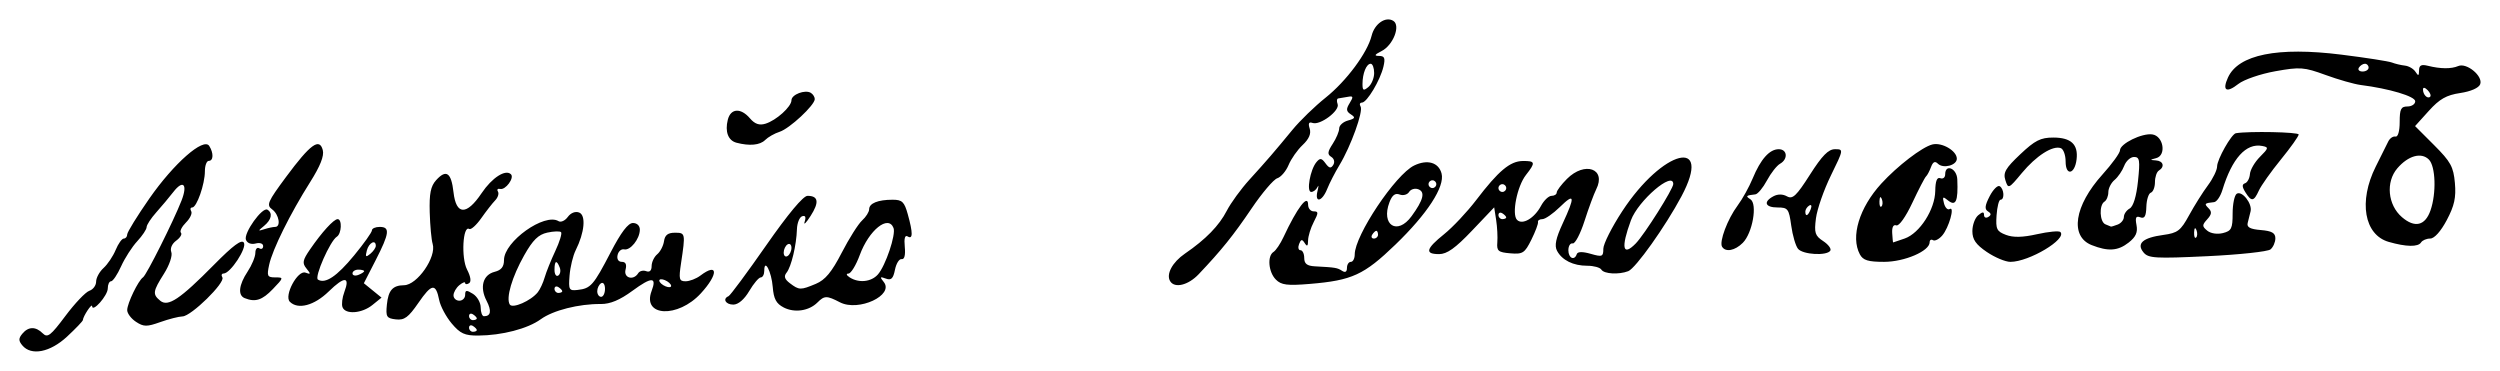
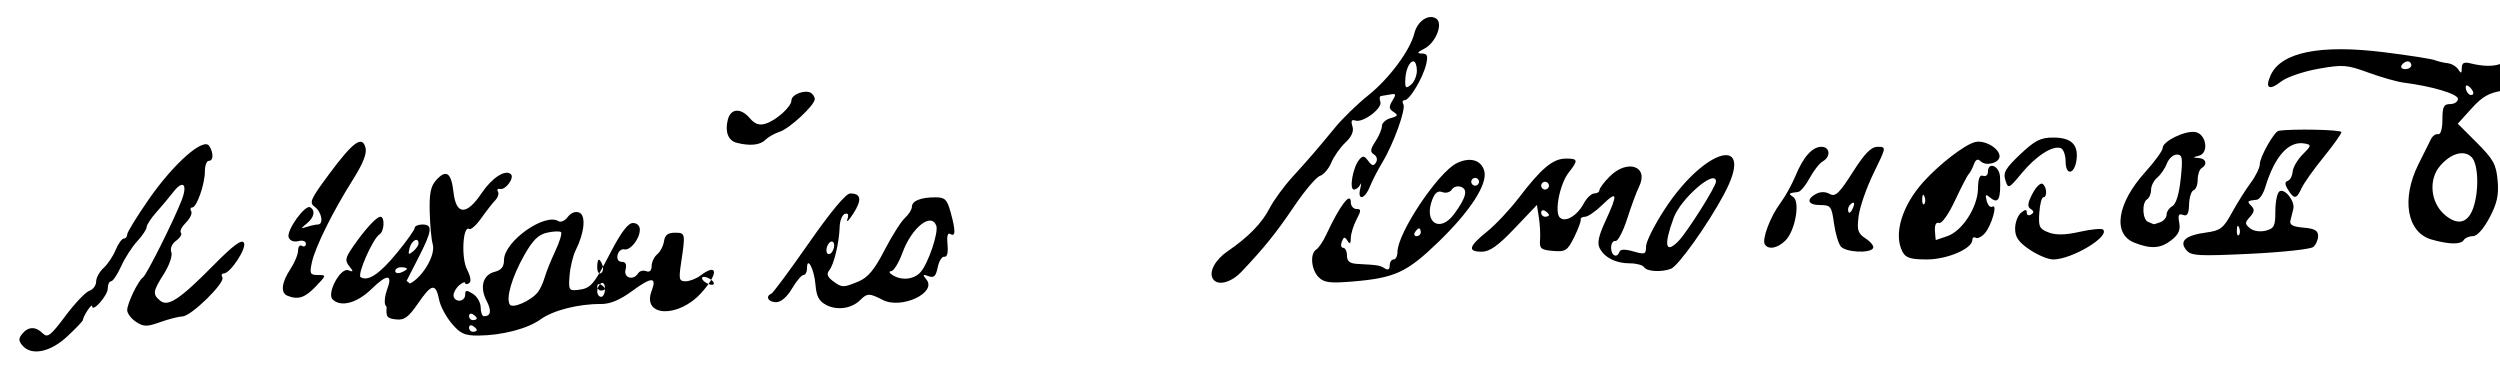
<svg xmlns="http://www.w3.org/2000/svg" xmlns:ns1="http://www.inkscape.org/namespaces/inkscape" xmlns:ns2="http://sodipodi.sourceforge.net/DTD/sodipodi-0.dtd" width="643.567" height="95.475" id="svg2" version="1.1" ns1:version="0.48.4 r9939" ns2:docname="159_12.svg">
  <defs id="defs4" />
  <ns2:namedview id="base" pagecolor="#ffffff" bordercolor="#666666" borderopacity="1.0" ns1:pageopacity="0.0" ns1:pageshadow="2" ns1:zoom="0.49497475" ns1:cx="158.47575" ns1:cy="94.174908" ns1:document-units="px" ns1:current-layer="layer1" showgrid="false" fit-margin-top="5" fit-margin-left="5" fit-margin-right="5" fit-margin-bottom="5" ns1:window-width="1438" ns1:window-height="830" ns1:window-x="0" ns1:window-y="0" ns1:window-maximized="1" />
  <g ns1:label="Layer 1" ns1:groupmode="layer" id="layer1" transform="translate(-205.715,-455.858)">
-     <path style="fill:#000000" d="m 211.46,544.769 c -0.993,-1.197 -0.993,-1.803 0,-3 1.561,-1.881 3.445,-1.912 5.269,-0.088 1.216,1.216 2.024,0.593 5.821,-4.486 2.425,-3.244 5.197,-6.159 6.16,-6.479 0.963,-0.32 1.75,-1.381 1.75,-2.359 0,-0.978 0.859,-2.555 1.909,-3.505 1.05,-0.95 2.454,-3.045 3.121,-4.655 0.667,-1.61 1.608,-2.928 2.091,-2.928 0.483,0 0.879,-0.477 0.879,-1.06 0,-0.583 2.567,-4.746 5.704,-9.25 6.317,-9.07 13.98,-15.794 15.416,-13.529 1.158,1.827 1.095,3.839 -0.121,3.839 -0.55,0 -1,1.206 -1,2.679 0,3.316 -2.1,9.321 -3.26,9.321 -0.472,0 -0.59,0.434 -0.263,0.964 0.328,0.53 -0.283,1.842 -1.358,2.917 -1.074,1.074 -1.654,2.252 -1.288,2.618 0.366,0.366 -0.178,1.282 -1.209,2.035 -1.116,0.816 -1.627,2.013 -1.263,2.962 0.34,0.887 -0.49,3.334 -1.875,5.528 -2.898,4.59 -2.999,5.305 -0.99,6.972 2.022,1.678 5.076,-0.363 13.875,-9.271 4.923,-4.984 7.096,-6.59 7.667,-5.665 0.838,1.355 -3.487,7.94 -5.215,7.94 -0.517,0 -0.662,0.45 -0.322,1 0.82,1.326 -8.024,9.988 -10.256,10.044 -0.959,0.024 -3.537,0.682 -5.727,1.462 -3.474,1.237 -4.273,1.229 -6.25,-0.067 -1.247,-0.817 -2.267,-2.172 -2.267,-3.012 0,-1.732 2.863,-7.656 4.085,-8.453 0.875,-0.571 7.828,-14.442 9.903,-19.757 1.635,-4.188 0.423,-5.469 -2.099,-2.218 -1.067,1.375 -3.053,3.745 -4.414,5.267 -1.361,1.522 -2.475,3.229 -2.475,3.794 0,0.565 -1.087,2.198 -2.415,3.631 -1.328,1.432 -3.196,4.338 -4.152,6.456 -0.955,2.119 -2.119,3.852 -2.585,3.852 -0.466,0 -0.848,0.83 -0.848,1.845 0,1.821 -3.971,6.314 -4.03,4.56 -0.029,-0.868 -2.309,2.566 -2.386,3.595 -0.021,0.275 -1.848,2.182 -4.06,4.238 -4.367,4.057 -9.239,5.014 -11.523,2.262 z m 110.536,-5.64 c -1.453,-1.727 -2.901,-4.436 -3.218,-6.021 -0.883,-4.416 -1.918,-4.281 -5.344,0.698 -2.591,3.766 -3.623,4.524 -5.812,4.271 -2.397,-0.277 -2.627,-0.656 -2.312,-3.808 0.368,-3.678 1.499,-4.959 4.4,-4.985 3.403,-0.03 8.426,-7.275 7.381,-10.646 -0.319,-1.028 -0.659,-4.684 -0.755,-8.125 -0.135,-4.828 0.242,-6.717 1.651,-8.274 2.601,-2.874 3.898,-1.973 4.473,3.108 0.67,5.923 3.358,6.009 7.238,0.231 2.679,-3.989 6.171,-6.233 7.552,-4.852 0.93,0.93 -1.396,4.092 -2.771,3.769 -0.642,-0.151 -0.905,0.15 -0.584,0.669 0.321,0.519 0.002,1.543 -0.709,2.275 -0.711,0.732 -2.324,2.798 -3.586,4.592 -1.261,1.794 -2.653,3.04 -3.092,2.768 -1.651,-1.021 -2.112,7.447 -0.567,10.434 0.952,1.842 1.143,3.151 0.515,3.539 -0.548,0.339 -0.996,0.309 -0.996,-0.066 0,-0.375 -0.675,-0.121 -1.5,0.563 -0.825,0.685 -1.5,1.865 -1.5,2.622 0,0.758 0.675,1.378 1.5,1.378 0.825,0 1.5,-0.679 1.5,-1.508 0,-1.258 0.332,-1.301 2,-0.259 1.1,0.687 2,2.266 2,3.508 0,1.243 0.375,2.259 0.833,2.259 1.792,0 2.027,-1.37 0.68,-3.974 -1.828,-3.534 -0.944,-6.702 2.081,-7.461 1.716,-0.431 2.406,-1.301 2.406,-3.037 0,-4.767 10.459,-12.218 14.042,-10.003 0.6,0.371 1.671,-0.119 2.38,-1.088 0.77,-1.053 1.944,-1.511 2.916,-1.138 1.813,0.696 1.408,5.143 -0.884,9.713 -0.693,1.382 -1.403,4.307 -1.577,6.5 -0.293,3.686 -0.136,3.967 2.072,3.719 3.386,-0.38 4.074,-1.162 8.489,-9.655 2.702,-5.198 4.507,-7.577 5.75,-7.577 1.071,0 1.798,0.716 1.78,1.75 -0.043,2.389 -2.453,5.389 -4.046,5.037 -0.717,-0.158 -1.475,0.5 -1.686,1.463 -0.23,1.051 0.209,1.75 1.097,1.75 0.987,0 1.306,0.665 0.957,2 -0.565,2.16 2.033,2.905 3.252,0.932 0.363,-0.588 1.29,-0.827 2.059,-0.531 0.887,0.34 1.399,-0.139 1.399,-1.309 0,-1.015 0.648,-2.384 1.44,-3.041 0.792,-0.657 1.579,-2.175 1.75,-3.372 0.224,-1.573 1.004,-2.177 2.81,-2.177 2.705,0 2.732,0.135 1.574,7.854 -0.618,4.12 -0.485,4.646 1.173,4.646 1.029,0 2.744,-0.661 3.811,-1.468 4.592,-3.473 4.673,-0.384 0.121,4.572 -5.929,6.455 -15.196,6.013 -12.68,-0.605 1.4,-3.682 0.029,-3.691 -4.951,-0.035 -3.222,2.365 -5.723,3.411 -8.105,3.388 -5.678,-0.054 -12.32,1.629 -15.476,3.921 -3.362,2.442 -9.979,4.166 -16.13,4.202 -3.452,0.02 -4.611,-0.51 -6.803,-3.115 z m 6.464,1.699 c 0,-0.243 -0.45,-0.719 -1,-1.059 -0.55,-0.34 -1,-0.141 -1,0.441 0,0.582 0.45,1.059 1,1.059 0.55,0 1,-0.198 1,-0.441 z m 0,-3 c 0,-0.243 -0.45,-0.719 -1,-1.059 -0.55,-0.34 -1,-0.141 -1,0.441 0,0.582 0.45,1.059 1,1.059 0.55,0 1,-0.198 1,-0.441 z m 15.7,-6.743 c 0.58,-0.724 1.377,-2.441 1.77,-3.816 0.393,-1.375 1.625,-4.436 2.737,-6.802 1.112,-2.366 1.778,-4.547 1.479,-4.845 -0.299,-0.299 -1.899,-0.245 -3.557,0.119 -2.288,0.503 -3.717,1.909 -5.938,5.845 -3.136,5.559 -4.731,11.001 -3.709,12.655 0.702,1.135 5.438,-0.936 7.218,-3.156 z m 17.3,-0.875 c 0,-1.132 -0.45,-1.781 -1,-1.441 -0.55,0.34 -1,1.266 -1,2.059 0,0.793 0.45,1.441 1,1.441 0.55,0 1,-0.927 1,-2.059 z m -11,0.618 c 0,-0.243 -0.45,-0.719 -1,-1.059 -0.55,-0.34 -1,-0.141 -1,0.441 0,0.582 0.45,1.059 1,1.059 0.55,0 1,-0.198 1,-0.441 z m 27,-2.559 c -0.793,-0.49 -1.667,-0.666 -1.942,-0.391 -0.275,0.275 0.149,0.901 0.942,1.391 0.793,0.49 1.667,0.666 1.942,0.391 0.275,-0.275 -0.149,-0.901 -0.942,-1.391 z m -27.651,-3.532 c -0.793,-2.067 -1.349,-1.824 -1.349,0.591 0,1.132 0.43,1.793 0.956,1.468 0.526,-0.325 0.703,-1.252 0.393,-2.059 z m -55.922,10.204 c -0.28,-0.73 -0.07,-2.484 0.468,-3.897 1.544,-4.06 0.046,-4.124 -4.003,-0.171 -3.73,3.642 -7.929,4.76 -10.021,2.667 -1.56,-1.56 2.027,-8.244 4.023,-7.498 1.379,0.516 1.416,0.367 0.263,-1.051 -1.147,-1.411 -1.014,-2.131 0.914,-4.937 3.052,-4.443 6.102,-7.785 7.104,-7.785 1.193,0 1.017,3.764 -0.212,4.523 -1.723,1.065 -5.848,10.43 -4.862,11.039 1.894,1.17 4.858,-0.809 9.309,-6.216 2.525,-3.067 4.591,-5.975 4.591,-6.461 0,-0.487 0.9,-0.885 2,-0.885 2.719,0 2.524,1.612 -1.04,8.567 l -3.04,5.933 2.275,1.851 2.275,1.851 -2.346,1.899 c -2.71,2.194 -6.953,2.509 -7.696,0.572 z m 5.572,-9.279 c 0,-0.216 -0.675,-0.393 -1.5,-0.393 -0.825,0 -1.5,0.436 -1.5,0.969 0,0.533 0.675,0.71 1.5,0.393 0.825,-0.317 1.5,-0.752 1.5,-0.969 z m 3,-6.515 c 0,-1.741 -1.779,-0.83 -2.305,1.18 -0.441,1.688 -0.283,1.845 0.883,0.878 0.782,-0.649 1.421,-1.575 1.421,-2.057 z m 105,15.859 c -1.922,-0.986 -2.573,-2.202 -2.817,-5.259 -0.316,-3.963 -2.183,-7.536 -2.183,-4.177 0,0.935 -0.406,1.7 -0.901,1.7 -0.496,0 -1.831,1.575 -2.966,3.5 -1.284,2.176 -2.835,3.5 -4.099,3.5 -1.982,0 -2.835,-1.5 -1.232,-2.167 0.441,-0.183 4.802,-6.071 9.692,-13.083 5.638,-8.086 9.53,-12.75 10.64,-12.75 2.813,0 3.061,1.647 0.783,5.19 -1.171,1.821 -1.855,2.485 -1.521,1.477 0.401,-1.211 0.183,-1.69 -0.644,-1.412 -0.688,0.232 -1.291,1.732 -1.341,3.334 -0.128,4.118 -1.457,9.684 -2.674,11.193 -0.747,0.927 -0.508,1.679 0.865,2.718 2.374,1.797 2.736,1.805 6.681,0.151 2.417,-1.014 4.075,-3.01 6.663,-8.021 1.895,-3.669 4.257,-7.406 5.25,-8.305 0.993,-0.899 1.805,-2.191 1.805,-2.872 0,-1.532 2.264,-2.452 6.035,-2.452 2.466,0 3.018,0.529 3.913,3.75 1.335,4.806 1.327,6.538 -0.026,5.702 -0.711,-0.439 -0.966,0.479 -0.75,2.691 0.206,2.108 -0.093,3.279 -0.804,3.147 -0.623,-0.116 -1.397,1.112 -1.721,2.73 -0.461,2.303 -0.974,2.796 -2.367,2.274 -1.498,-0.561 -1.582,-0.424 -0.533,0.868 2.774,3.417 -6.485,7.725 -11.269,5.243 -3.386,-1.756 -3.987,-1.752 -5.785,0.047 -2.177,2.177 -5.885,2.726 -8.692,1.286 z m 24.242,-8.486 c 1.973,-2.224 4.688,-10.269 4.037,-11.963 -1.337,-3.483 -6.322,0.508 -8.697,6.963 -0.961,2.612 -2.273,4.757 -2.915,4.765 -0.668,0.009 -0.526,0.43 0.333,0.985 2.331,1.506 5.535,1.174 7.242,-0.75 z m -22.242,-6.868 c 0,-0.825 -0.45,-1.222 -1,-0.882 -0.55,0.34 -1,1.293 -1,2.118 0,0.825 0.45,1.222 1,0.882 0.55,-0.34 1,-1.293 1,-2.118 z m -140.75,12.956 c -1.816,-0.733 -1.523,-3.406 0.75,-6.838 1.093,-1.65 1.99,-3.814 1.993,-4.809 0.004,-0.995 0.457,-1.531 1.007,-1.191 0.55,0.34 1,0.089 1,-0.558 0,-0.67 -0.832,-0.958 -1.935,-0.67 -1.15,0.301 -2.163,-0.087 -2.496,-0.955 -0.657,-1.713 4.237,-8.556 5.543,-7.749 1.4,0.865 1.044,2.583 -0.861,4.153 -1.656,1.365 -1.652,1.411 0.082,0.86 1.007,-0.32 2.245,-0.582 2.75,-0.582 1.56,0 1.012,-3.211 -0.77,-4.514 -1.525,-1.115 -1.177,-1.924 3.614,-8.386 6.227,-8.399 8.576,-10.112 9.424,-6.871 0.39,1.492 -0.639,4.096 -3.256,8.24 -5.146,8.147 -9.691,17.316 -10.549,21.28 -0.632,2.918 -0.472,3.25 1.563,3.25 2.22,0 2.208,0.061 -0.608,3 -2.75,2.871 -4.517,3.44 -7.25,2.338 z m 238.244,-4.347 c -1.109,-1.794 0.546,-4.886 3.815,-7.126 5.344,-3.662 8.781,-7.185 10.754,-11.02 1.034,-2.01 3.657,-5.61 5.829,-8 4.553,-5.01 6.272,-7.002 11.107,-12.873 1.925,-2.337 5.745,-6.04 8.489,-8.229 5.365,-4.279 10.781,-11.566 11.864,-15.965 0.761,-3.086 3.607,-5.04 5.573,-3.825 1.942,1.2 -0.009,6.253 -3.005,7.781 -1.846,0.942 -2.001,1.239 -0.652,1.25 1.418,0.012 1.641,0.56 1.122,2.765 -0.828,3.515 -4.257,9.25 -5.531,9.25 -0.538,0 -0.696,0.456 -0.351,1.013 0.748,1.211 -2.503,10.232 -5.424,15.051 -1.146,1.89 -2.577,4.674 -3.182,6.186 -1.317,3.298 -3.271,3.692 -2.479,0.5 0.307,-1.238 0.3,-1.688 -0.016,-1 -0.316,0.688 -1.043,1.25 -1.616,1.25 -1.273,0 -0.269,-5.72 1.346,-7.666 0.937,-1.128 1.33,-1.077 2.341,0.306 0.936,1.28 1.395,1.372 1.996,0.399 0.448,-0.725 0.227,-1.606 -0.518,-2.066 -1.039,-0.642 -0.965,-1.313 0.372,-3.353 0.919,-1.403 1.671,-3.189 1.671,-3.969 0,-0.78 1.012,-1.696 2.25,-2.035 1.872,-0.513 1.998,-0.78 0.75,-1.586 -1.211,-0.783 -1.269,-1.342 -0.302,-2.904 1.016,-1.64 0.94,-1.885 -0.5,-1.607 -0.934,0.18 -2.022,0.362 -2.417,0.404 -0.395,0.042 -0.479,0.701 -0.186,1.463 0.64,1.667 -4.503,5.536 -6.45,4.852 -0.954,-0.335 -1.173,0.098 -0.741,1.46 0.414,1.305 -0.177,2.678 -1.815,4.217 -1.336,1.255 -2.963,3.572 -3.617,5.15 -0.653,1.577 -1.965,3.114 -2.914,3.416 -0.949,0.301 -3.926,3.804 -6.616,7.783 -4.679,6.923 -7.751,10.74 -13.616,16.919 -2.685,2.829 -6.17,3.688 -7.332,1.807 z m 52.506,-53.613 c 0,-1.308 -0.402,-2.378 -0.893,-2.378 -1.102,0 -2.107,2.482 -2.107,5.204 0,1.701 0.25,1.833 1.5,0.796 0.825,-0.685 1.5,-2.315 1.5,-3.622 z m -25.299,53.18 c -1.918,-1.918 -2.268,-6.089 -0.599,-7.121 0.606,-0.375 1.758,-2.089 2.56,-3.809 3.516,-7.544 6.338,-11.252 6.338,-8.328 0,0.935 0.648,1.7 1.441,1.7 1.253,0 1.254,0.359 0.006,2.75 -0.789,1.512 -1.444,3.65 -1.456,4.75 -0.016,1.478 -0.242,1.652 -0.867,0.666 -0.681,-1.074 -0.964,-1.025 -1.453,0.25 -0.334,0.871 -0.172,1.584 0.361,1.584 0.533,0 0.969,0.9 0.969,2 0,1.479 0.716,2.039 2.75,2.148 5.325,0.287 5.761,0.359 7,1.161 0.811,0.525 1.25,0.262 1.25,-0.75 0,-0.857 0.45,-1.559 1,-1.559 0.55,0 1,-0.863 1,-1.918 0,-4.886 10.49,-20.577 15.305,-22.894 3.408,-1.64 6.304,-0.791 7.052,2.068 0.882,3.374 -3.671,10.385 -11.889,18.305 -8.097,7.803 -11.15,9.205 -22.017,10.111 -5.83,0.486 -7.344,0.293 -8.75,-1.113 z m 26.299,-11.558 c 0,-0.55 -0.198,-1 -0.441,-1 -0.243,0 -0.719,0.45 -1.059,1 -0.34,0.55 -0.141,1 0.441,1 0.582,0 1.059,-0.45 1.059,-1 z m 8.629,-4.75 c 3.055,-4.189 3.573,-6.235 1.753,-6.934 -0.871,-0.334 -1.943,-0.027 -2.382,0.684 -0.439,0.71 -1.533,1.009 -2.431,0.665 -1.15,-0.441 -1.927,0.146 -2.626,1.986 -2.244,5.903 2.032,8.61 5.687,3.599 z m 6.371,-8.25 c 0,-0.55 -0.45,-1 -1,-1 -0.55,0 -1,0.45 -1,1 0,0.55 0.45,1 1,1 0.55,0 1,-0.45 1,-1 z m 42.5,22 c -0.34,-0.55 -1.971,-1 -3.625,-1 -3.629,0 -6.491,-1.414 -7.795,-3.85 -0.708,-1.322 -0.313,-3.212 1.477,-7.076 3.246,-7.006 3.08,-7.934 -0.747,-4.192 -1.754,1.715 -3.779,3.119 -4.5,3.119 -0.721,0 -1.229,0.338 -1.13,0.75 0.099,0.412 -0.67,2.459 -1.708,4.548 -1.716,3.451 -2.212,3.771 -5.43,3.5 -3.099,-0.261 -3.516,-0.611 -3.333,-2.798 0.115,-1.375 -0.019,-3.971 -0.299,-5.769 l -0.508,-3.269 -5.728,6.019 c -4.266,4.483 -6.423,6.019 -8.451,6.019 -3.755,0 -3.415,-1.35 1.296,-5.136 2.211,-1.777 5.923,-5.724 8.25,-8.772 5.738,-7.517 8.722,-10.023 11.98,-10.06 3.263,-0.037 3.359,0.378 0.833,3.59 -2.284,2.904 -3.72,10.141 -2.294,11.567 1.389,1.389 4.454,-0.405 6.17,-3.611 0.759,-1.418 1.978,-2.577 2.71,-2.577 0.732,0 1.331,-0.389 1.331,-0.864 0,-0.475 1.186,-2.05 2.636,-3.5 4.607,-4.607 10.195,-2.618 7.533,2.681 -0.603,1.2 -1.963,4.883 -3.023,8.183 -1.059,3.3 -2.426,5.888 -3.037,5.75 -0.611,-0.138 -1.11,0.65 -1.11,1.75 0,2.058 1.572,2.783 2.167,0.998 0.217,-0.652 1.47,-0.676 3.583,-0.07 2.975,0.853 3.249,0.743 3.249,-1.304 0,-1.23 2.195,-5.586 4.878,-9.68 10.451,-15.949 23.441,-19.193 15.228,-3.803 -4.139,7.756 -11.798,18.527 -13.692,19.253 -2.434,0.934 -6.228,0.718 -6.915,-0.394 z m 8.856,-6.75 c 2.23,-2.287 9.644,-14.038 9.644,-15.284 0,-3.478 -9.029,4.257 -10.898,9.336 -2.618,7.113 -2.132,9.421 1.254,5.948 z m -33.356,-6.691 c 0,-0.243 -0.45,-0.719 -1,-1.059 -0.55,-0.34 -1,-0.141 -1,0.441 0,0.582 0.45,1.059 1,1.059 0.55,0 1,-0.198 1,-0.441 z m 0,-7.559 c 0,-0.55 -0.45,-1 -1,-1 -0.55,0 -1,0.45 -1,1 0,0.55 0.45,1 1,1 0.55,0 1,-0.45 1,-1 z m 91.035,17.066 c -2.425,-4.53 -0.159,-11.999 5.525,-18.218 4.151,-4.541 10.466,-9.385 13.125,-10.066 2.442,-0.626 6.315,1.617 6.315,3.659 0,1.719 -3.52,2.64 -4.883,1.277 -0.735,-0.735 -1.265,-0.475 -1.761,0.866 -0.39,1.054 -0.968,2.142 -1.283,2.417 -0.315,0.275 -1.9,3.326 -3.522,6.781 -1.713,3.649 -3.448,6.089 -4.14,5.824 -0.739,-0.284 -1.138,0.463 -1.051,1.968 0.077,1.334 0.185,2.426 0.24,2.426 0.055,3.9e-4 1.405,-0.459 3,-1.021 3.85,-1.357 7.774,-7.477 7.844,-12.236 0.038,-2.577 0.448,-3.608 1.305,-3.281 0.688,0.262 1.25,-0.185 1.25,-0.993 0,-2.8 2.996,-1.569 3.118,1.281 0.248,5.755 -0.387,7.102 -2.516,5.335 -1.196,-0.993 -1.353,-0.847 -0.91,0.846 0.294,1.125 0.952,1.788 1.461,1.473 1.413,-0.873 -0.194,4.832 -1.922,6.821 -0.825,0.95 -1.889,1.485 -2.366,1.191 -0.476,-0.294 -0.866,-0.052 -0.866,0.538 0,2.26 -6.452,5.037 -11.715,5.041 -4.135,0.003 -5.429,-0.397 -6.25,-1.931 z m 5.648,-14.253 c -0.319,-0.798 -0.556,-0.561 -0.604,0.604 -0.043,1.054 0.193,1.645 0.525,1.312 0.332,-0.332 0.368,-1.195 0.079,-1.917 z m 27.049,13.651 c -2.839,-1.929 -3.732,-3.216 -3.732,-5.378 0,-1.563 0.675,-3.402 1.5,-4.086 1.118,-0.928 1.5,-0.944 1.5,-0.063 0,0.65 0.498,0.874 1.107,0.497 0.793,-0.49 0.766,-0.895 -0.094,-1.426 -0.908,-0.561 -0.802,-1.514 0.436,-3.908 0.9,-1.741 2.068,-2.899 2.594,-2.574 1.129,0.698 1.295,3.473 0.207,3.475 -0.412,8.1e-4 -0.874,1.808 -1.025,4.015 -0.243,3.55 0.035,4.132 2.41,5.035 1.886,0.717 4.277,0.665 8.031,-0.176 2.941,-0.658 5.633,-0.91 5.983,-0.56 1.795,1.795 -8.064,7.685 -12.862,7.685 -1.278,0 -4.002,-1.141 -6.055,-2.536 z m 40.34,0.122 c -1.907,-2.298 -0.224,-3.795 5.076,-4.517 3.708,-0.505 4.468,-1.085 6.645,-5.07 1.351,-2.475 3.526,-5.932 4.832,-7.683 1.306,-1.751 2.375,-3.948 2.375,-4.882 0,-1.804 3.704,-8.357 4.832,-8.548 3.331,-0.565 16.168,-0.306 16.168,0.327 0,0.448 -2.065,3.35 -4.589,6.449 -2.524,3.099 -5.071,6.692 -5.661,7.986 -1.301,2.855 -1.909,2.929 -3.474,0.423 -0.869,-1.391 -0.893,-2.032 -0.088,-2.301 0.614,-0.205 1.183,-1.272 1.264,-2.371 0.081,-1.099 1.245,-3.096 2.586,-4.438 2.245,-2.245 2.29,-2.467 0.569,-2.799 -4.151,-0.799 -7.763,3.199 -10.242,11.337 -0.502,1.65 -1.465,3.056 -2.14,3.125 -2.47,0.252 -2.604,0.397 -1.44,1.561 0.915,0.915 0.841,1.568 -0.325,2.857 -1.349,1.49 -1.349,1.805 6.7e-4,2.925 0.875,0.726 2.571,0.989 4.025,0.624 2.21,-0.555 2.513,-1.164 2.513,-5.053 0,-2.432 0.48,-4.719 1.067,-5.081 1.369,-0.846 4.045,2.574 3.553,4.541 -0.206,0.825 -0.543,2.175 -0.747,3 -0.272,1.096 0.638,1.584 3.378,1.81 2.844,0.235 3.75,0.75 3.75,2.128 0,0.999 -0.562,2.284 -1.25,2.854 -0.688,0.57 -8.009,1.358 -16.271,1.751 -13.364,0.636 -15.174,0.53 -16.408,-0.957 z m 13.611,-5.774 c -0.319,-0.798 -0.556,-0.561 -0.604,0.604 -0.043,1.054 0.193,1.645 0.525,1.312 0.332,-0.332 0.368,-1.195 0.079,-1.917 z m -102.559,4.837 c -0.617,-0.743 -1.408,-3.443 -1.758,-6 -0.59,-4.302 -0.851,-4.649 -3.501,-4.649 -3.221,0 -3.768,-1.446 -1.088,-2.88 1.128,-0.603 2.407,-0.597 3.506,0.018 1.445,0.809 2.418,-0.111 5.908,-5.585 3.129,-4.908 4.745,-6.553 6.44,-6.553 2.247,0 2.239,0.047 -1.043,6.75 -1.818,3.712 -3.553,8.679 -3.855,11.036 -0.48,3.74 -0.244,4.487 1.851,5.859 1.321,0.865 2.153,1.974 1.851,2.464 -0.858,1.389 -7.059,1.046 -8.309,-0.46 z m 3.258,-10.201 c 0.341,-0.89 0.174,-1.291 -0.393,-0.941 -0.544,0.336 -0.989,1.034 -0.989,1.552 0,1.438 0.717,1.121 1.382,-0.611 z m -22.811,9.667 c -0.796,-1.287 1.408,-7.141 3.997,-10.615 1.229,-1.65 2.972,-4.784 3.872,-6.963 2.053,-4.972 4.338,-7.537 6.715,-7.537 2.225,0 2.449,2.563 0.327,3.75 -0.835,0.467 -2.351,2.402 -3.369,4.3 -1.018,1.897 -2.359,3.506 -2.981,3.575 -2.418,0.267 -2.586,0.434 -1.272,1.267 1.865,1.181 0.547,8.703 -1.965,11.214 -2.014,2.014 -4.42,2.47 -5.323,1.009 z m 95.147,-0.426 c -5.696,-2.248 -4.493,-10.125 2.777,-18.183 2.478,-2.746 4.505,-5.547 4.505,-6.224 0,-1.693 5.65,-4.473 8.318,-4.093 2.881,0.41 3.692,5.41 0.991,6.11 -1.658,0.43 -1.663,0.478 -0.058,0.585 1.91,0.127 2.342,1.632 0.75,2.616 -0.55,0.34 -1,1.679 -1,2.976 0,1.297 -0.477,2.517 -1.06,2.711 -0.583,0.194 -1.102,1.829 -1.154,3.631 -0.07,2.447 -0.465,3.135 -1.559,2.715 -1.117,-0.429 -1.35,0.043 -0.979,1.984 0.36,1.883 -0.165,3.059 -2.016,4.514 -2.745,2.159 -5.268,2.333 -9.515,0.658 z m 6.7,-5.296 c 0.87,-0.334 1.582,-1.211 1.582,-1.95 0,-0.739 0.672,-1.719 1.493,-2.179 0.943,-0.528 1.732,-3.124 2.142,-7.05 0.564,-5.394 0.429,-6.214 -1.018,-6.214 -0.917,0 -2.059,1.031 -2.538,2.291 -0.479,1.26 -1.593,2.89 -2.475,3.622 -0.882,0.732 -1.604,2.15 -1.604,3.15 0,1 -0.45,2.097 -1,2.437 -1.426,0.881 -1.239,5.237 0.25,5.838 0.688,0.277 1.326,0.54 1.418,0.583 0.092,0.043 0.88,-0.194 1.75,-0.528 z m 69.761,4.47 c -6.32,-1.821 -7.809,-10.423 -3.352,-19.363 1.371,-2.75 2.829,-5.675 3.24,-6.5 0.411,-0.825 1.238,-1.387 1.84,-1.25 0.65,0.149 1.093,-1.371 1.093,-3.75 0,-3.333 0.333,-4 2,-4 1.1,0 2,-0.603 2,-1.341 0,-1.265 -6.678,-3.258 -14.037,-4.189 -1.658,-0.21 -5.725,-1.37 -9.037,-2.577 -5.566,-2.029 -6.547,-2.102 -12.949,-0.958 -3.81,0.681 -8.087,2.15 -9.505,3.266 -3.084,2.426 -4.217,1.729 -2.678,-1.648 2.695,-5.914 12.77,-7.947 29.202,-5.894 6.327,0.791 12.179,1.703 13.004,2.028 0.825,0.325 2.329,0.681 3.342,0.792 1.013,0.11 2.244,0.835 2.735,1.611 0.719,1.137 0.896,1.067 0.908,-0.359 0.011,-1.333 0.57,-1.63 2.265,-1.206 3.257,0.816 6.023,0.838 7.835,0.064 2.164,-0.925 6.432,2.62 5.64,4.684 -0.368,0.959 -2.403,1.855 -5.151,2.267 -3.56,0.534 -5.307,1.528 -8.079,4.596 l -3.537,3.915 4.916,4.916 c 4.265,4.265 4.972,5.553 5.339,9.724 0.331,3.761 -0.125,5.842 -2.091,9.558 -1.53,2.891 -3.197,4.75 -4.258,4.75 -0.959,0 -2.023,0.45 -2.363,1 -0.746,1.207 -3.833,1.156 -8.321,-0.137 z m 10.758,-8.112 c 1.54,-4.418 1.318,-11.353 -0.42,-13.09 -1.945,-1.945 -5.311,-1.013 -8.117,2.25 -3.031,3.524 -2.473,9.435 1.187,12.581 3.309,2.844 5.971,2.213 7.349,-1.74 z m -0.754,-30.967 c -0.718,-0.718 -1.183,-0.777 -1.183,-0.15 0,1.335 1.183,2.517 1.85,1.85 0.284,-0.284 -0.016,-1.049 -0.667,-1.7 z m -15.183,-5.783 c 0,-0.55 -0.423,-1 -0.941,-1 -0.518,0 -1.219,0.45 -1.559,1 -0.34,0.55 0.084,1 0.941,1 0.857,0 1.559,-0.45 1.559,-1 z M 721.955,502.253 c -0.622,-1.959 0.018,-3.075 3.821,-6.668 3.792,-3.583 5.236,-4.316 8.503,-4.316 4.581,0 6.458,1.755 6.003,5.612 -0.458,3.882 -2.822,4.347 -2.822,0.554 0,-1.65 -0.562,-3.201 -1.25,-3.446 -2.082,-0.743 -6.336,1.981 -10.021,6.417 -3.403,4.097 -3.505,4.141 -4.234,1.846 z m -326.66,-9.657 c -2.137,-0.566 -2.995,-2.842 -2.226,-5.907 0.745,-2.967 3.336,-3.133 5.706,-0.365 1.249,1.459 2.402,1.861 3.972,1.385 2.782,-0.843 6.712,-4.384 6.712,-6.047 0,-1.469 3.52,-2.808 4.991,-1.899 0.555,0.343 1.009,1.062 1.009,1.598 0,1.57 -6.494,7.612 -9.056,8.425 -1.293,0.41 -2.967,1.362 -3.719,2.114 -1.334,1.334 -4.024,1.587 -7.39,0.695 z" id="path4082" ns1:connector-curvature="0" />
+     <path style="fill:#000000" d="m 211.46,544.769 c -0.993,-1.197 -0.993,-1.803 0,-3 1.561,-1.881 3.445,-1.912 5.269,-0.088 1.216,1.216 2.024,0.593 5.821,-4.486 2.425,-3.244 5.197,-6.159 6.16,-6.479 0.963,-0.32 1.75,-1.381 1.75,-2.359 0,-0.978 0.859,-2.555 1.909,-3.505 1.05,-0.95 2.454,-3.045 3.121,-4.655 0.667,-1.61 1.608,-2.928 2.091,-2.928 0.483,0 0.879,-0.477 0.879,-1.06 0,-0.583 2.567,-4.746 5.704,-9.25 6.317,-9.07 13.98,-15.794 15.416,-13.529 1.158,1.827 1.095,3.839 -0.121,3.839 -0.55,0 -1,1.206 -1,2.679 0,3.316 -2.1,9.321 -3.26,9.321 -0.472,0 -0.59,0.434 -0.263,0.964 0.328,0.53 -0.283,1.842 -1.358,2.917 -1.074,1.074 -1.654,2.252 -1.288,2.618 0.366,0.366 -0.178,1.282 -1.209,2.035 -1.116,0.816 -1.627,2.013 -1.263,2.962 0.34,0.887 -0.49,3.334 -1.875,5.528 -2.898,4.59 -2.999,5.305 -0.99,6.972 2.022,1.678 5.076,-0.363 13.875,-9.271 4.923,-4.984 7.096,-6.59 7.667,-5.665 0.838,1.355 -3.487,7.94 -5.215,7.94 -0.517,0 -0.662,0.45 -0.322,1 0.82,1.326 -8.024,9.988 -10.256,10.044 -0.959,0.024 -3.537,0.682 -5.727,1.462 -3.474,1.237 -4.273,1.229 -6.25,-0.067 -1.247,-0.817 -2.267,-2.172 -2.267,-3.012 0,-1.732 2.863,-7.656 4.085,-8.453 0.875,-0.571 7.828,-14.442 9.903,-19.757 1.635,-4.188 0.423,-5.469 -2.099,-2.218 -1.067,1.375 -3.053,3.745 -4.414,5.267 -1.361,1.522 -2.475,3.229 -2.475,3.794 0,0.565 -1.087,2.198 -2.415,3.631 -1.328,1.432 -3.196,4.338 -4.152,6.456 -0.955,2.119 -2.119,3.852 -2.585,3.852 -0.466,0 -0.848,0.83 -0.848,1.845 0,1.821 -3.971,6.314 -4.03,4.56 -0.029,-0.868 -2.309,2.566 -2.386,3.595 -0.021,0.275 -1.848,2.182 -4.06,4.238 -4.367,4.057 -9.239,5.014 -11.523,2.262 z m 110.536,-5.64 c -1.453,-1.727 -2.901,-4.436 -3.218,-6.021 -0.883,-4.416 -1.918,-4.281 -5.344,0.698 -2.591,3.766 -3.623,4.524 -5.812,4.271 -2.397,-0.277 -2.627,-0.656 -2.312,-3.808 0.368,-3.678 1.499,-4.959 4.4,-4.985 3.403,-0.03 8.426,-7.275 7.381,-10.646 -0.319,-1.028 -0.659,-4.684 -0.755,-8.125 -0.135,-4.828 0.242,-6.717 1.651,-8.274 2.601,-2.874 3.898,-1.973 4.473,3.108 0.67,5.923 3.358,6.009 7.238,0.231 2.679,-3.989 6.171,-6.233 7.552,-4.852 0.93,0.93 -1.396,4.092 -2.771,3.769 -0.642,-0.151 -0.905,0.15 -0.584,0.669 0.321,0.519 0.002,1.543 -0.709,2.275 -0.711,0.732 -2.324,2.798 -3.586,4.592 -1.261,1.794 -2.653,3.04 -3.092,2.768 -1.651,-1.021 -2.112,7.447 -0.567,10.434 0.952,1.842 1.143,3.151 0.515,3.539 -0.548,0.339 -0.996,0.309 -0.996,-0.066 0,-0.375 -0.675,-0.121 -1.5,0.563 -0.825,0.685 -1.5,1.865 -1.5,2.622 0,0.758 0.675,1.378 1.5,1.378 0.825,0 1.5,-0.679 1.5,-1.508 0,-1.258 0.332,-1.301 2,-0.259 1.1,0.687 2,2.266 2,3.508 0,1.243 0.375,2.259 0.833,2.259 1.792,0 2.027,-1.37 0.68,-3.974 -1.828,-3.534 -0.944,-6.702 2.081,-7.461 1.716,-0.431 2.406,-1.301 2.406,-3.037 0,-4.767 10.459,-12.218 14.042,-10.003 0.6,0.371 1.671,-0.119 2.38,-1.088 0.77,-1.053 1.944,-1.511 2.916,-1.138 1.813,0.696 1.408,5.143 -0.884,9.713 -0.693,1.382 -1.403,4.307 -1.577,6.5 -0.293,3.686 -0.136,3.967 2.072,3.719 3.386,-0.38 4.074,-1.162 8.489,-9.655 2.702,-5.198 4.507,-7.577 5.75,-7.577 1.071,0 1.798,0.716 1.78,1.75 -0.043,2.389 -2.453,5.389 -4.046,5.037 -0.717,-0.158 -1.475,0.5 -1.686,1.463 -0.23,1.051 0.209,1.75 1.097,1.75 0.987,0 1.306,0.665 0.957,2 -0.565,2.16 2.033,2.905 3.252,0.932 0.363,-0.588 1.29,-0.827 2.059,-0.531 0.887,0.34 1.399,-0.139 1.399,-1.309 0,-1.015 0.648,-2.384 1.44,-3.041 0.792,-0.657 1.579,-2.175 1.75,-3.372 0.224,-1.573 1.004,-2.177 2.81,-2.177 2.705,0 2.732,0.135 1.574,7.854 -0.618,4.12 -0.485,4.646 1.173,4.646 1.029,0 2.744,-0.661 3.811,-1.468 4.592,-3.473 4.673,-0.384 0.121,4.572 -5.929,6.455 -15.196,6.013 -12.68,-0.605 1.4,-3.682 0.029,-3.691 -4.951,-0.035 -3.222,2.365 -5.723,3.411 -8.105,3.388 -5.678,-0.054 -12.32,1.629 -15.476,3.921 -3.362,2.442 -9.979,4.166 -16.13,4.202 -3.452,0.02 -4.611,-0.51 -6.803,-3.115 z m 6.464,1.699 c 0,-0.243 -0.45,-0.719 -1,-1.059 -0.55,-0.34 -1,-0.141 -1,0.441 0,0.582 0.45,1.059 1,1.059 0.55,0 1,-0.198 1,-0.441 z m 0,-3 c 0,-0.243 -0.45,-0.719 -1,-1.059 -0.55,-0.34 -1,-0.141 -1,0.441 0,0.582 0.45,1.059 1,1.059 0.55,0 1,-0.198 1,-0.441 z m 15.7,-6.743 c 0.58,-0.724 1.377,-2.441 1.77,-3.816 0.393,-1.375 1.625,-4.436 2.737,-6.802 1.112,-2.366 1.778,-4.547 1.479,-4.845 -0.299,-0.299 -1.899,-0.245 -3.557,0.119 -2.288,0.503 -3.717,1.909 -5.938,5.845 -3.136,5.559 -4.731,11.001 -3.709,12.655 0.702,1.135 5.438,-0.936 7.218,-3.156 z m 17.3,-0.875 c 0,-1.132 -0.45,-1.781 -1,-1.441 -0.55,0.34 -1,1.266 -1,2.059 0,0.793 0.45,1.441 1,1.441 0.55,0 1,-0.927 1,-2.059 z c 0,-0.243 -0.45,-0.719 -1,-1.059 -0.55,-0.34 -1,-0.141 -1,0.441 0,0.582 0.45,1.059 1,1.059 0.55,0 1,-0.198 1,-0.441 z m 27,-2.559 c -0.793,-0.49 -1.667,-0.666 -1.942,-0.391 -0.275,0.275 0.149,0.901 0.942,1.391 0.793,0.49 1.667,0.666 1.942,0.391 0.275,-0.275 -0.149,-0.901 -0.942,-1.391 z m -27.651,-3.532 c -0.793,-2.067 -1.349,-1.824 -1.349,0.591 0,1.132 0.43,1.793 0.956,1.468 0.526,-0.325 0.703,-1.252 0.393,-2.059 z m -55.922,10.204 c -0.28,-0.73 -0.07,-2.484 0.468,-3.897 1.544,-4.06 0.046,-4.124 -4.003,-0.171 -3.73,3.642 -7.929,4.76 -10.021,2.667 -1.56,-1.56 2.027,-8.244 4.023,-7.498 1.379,0.516 1.416,0.367 0.263,-1.051 -1.147,-1.411 -1.014,-2.131 0.914,-4.937 3.052,-4.443 6.102,-7.785 7.104,-7.785 1.193,0 1.017,3.764 -0.212,4.523 -1.723,1.065 -5.848,10.43 -4.862,11.039 1.894,1.17 4.858,-0.809 9.309,-6.216 2.525,-3.067 4.591,-5.975 4.591,-6.461 0,-0.487 0.9,-0.885 2,-0.885 2.719,0 2.524,1.612 -1.04,8.567 l -3.04,5.933 2.275,1.851 2.275,1.851 -2.346,1.899 c -2.71,2.194 -6.953,2.509 -7.696,0.572 z m 5.572,-9.279 c 0,-0.216 -0.675,-0.393 -1.5,-0.393 -0.825,0 -1.5,0.436 -1.5,0.969 0,0.533 0.675,0.71 1.5,0.393 0.825,-0.317 1.5,-0.752 1.5,-0.969 z m 3,-6.515 c 0,-1.741 -1.779,-0.83 -2.305,1.18 -0.441,1.688 -0.283,1.845 0.883,0.878 0.782,-0.649 1.421,-1.575 1.421,-2.057 z m 105,15.859 c -1.922,-0.986 -2.573,-2.202 -2.817,-5.259 -0.316,-3.963 -2.183,-7.536 -2.183,-4.177 0,0.935 -0.406,1.7 -0.901,1.7 -0.496,0 -1.831,1.575 -2.966,3.5 -1.284,2.176 -2.835,3.5 -4.099,3.5 -1.982,0 -2.835,-1.5 -1.232,-2.167 0.441,-0.183 4.802,-6.071 9.692,-13.083 5.638,-8.086 9.53,-12.75 10.64,-12.75 2.813,0 3.061,1.647 0.783,5.19 -1.171,1.821 -1.855,2.485 -1.521,1.477 0.401,-1.211 0.183,-1.69 -0.644,-1.412 -0.688,0.232 -1.291,1.732 -1.341,3.334 -0.128,4.118 -1.457,9.684 -2.674,11.193 -0.747,0.927 -0.508,1.679 0.865,2.718 2.374,1.797 2.736,1.805 6.681,0.151 2.417,-1.014 4.075,-3.01 6.663,-8.021 1.895,-3.669 4.257,-7.406 5.25,-8.305 0.993,-0.899 1.805,-2.191 1.805,-2.872 0,-1.532 2.264,-2.452 6.035,-2.452 2.466,0 3.018,0.529 3.913,3.75 1.335,4.806 1.327,6.538 -0.026,5.702 -0.711,-0.439 -0.966,0.479 -0.75,2.691 0.206,2.108 -0.093,3.279 -0.804,3.147 -0.623,-0.116 -1.397,1.112 -1.721,2.73 -0.461,2.303 -0.974,2.796 -2.367,2.274 -1.498,-0.561 -1.582,-0.424 -0.533,0.868 2.774,3.417 -6.485,7.725 -11.269,5.243 -3.386,-1.756 -3.987,-1.752 -5.785,0.047 -2.177,2.177 -5.885,2.726 -8.692,1.286 z m 24.242,-8.486 c 1.973,-2.224 4.688,-10.269 4.037,-11.963 -1.337,-3.483 -6.322,0.508 -8.697,6.963 -0.961,2.612 -2.273,4.757 -2.915,4.765 -0.668,0.009 -0.526,0.43 0.333,0.985 2.331,1.506 5.535,1.174 7.242,-0.75 z m -22.242,-6.868 c 0,-0.825 -0.45,-1.222 -1,-0.882 -0.55,0.34 -1,1.293 -1,2.118 0,0.825 0.45,1.222 1,0.882 0.55,-0.34 1,-1.293 1,-2.118 z m -140.75,12.956 c -1.816,-0.733 -1.523,-3.406 0.75,-6.838 1.093,-1.65 1.99,-3.814 1.993,-4.809 0.004,-0.995 0.457,-1.531 1.007,-1.191 0.55,0.34 1,0.089 1,-0.558 0,-0.67 -0.832,-0.958 -1.935,-0.67 -1.15,0.301 -2.163,-0.087 -2.496,-0.955 -0.657,-1.713 4.237,-8.556 5.543,-7.749 1.4,0.865 1.044,2.583 -0.861,4.153 -1.656,1.365 -1.652,1.411 0.082,0.86 1.007,-0.32 2.245,-0.582 2.75,-0.582 1.56,0 1.012,-3.211 -0.77,-4.514 -1.525,-1.115 -1.177,-1.924 3.614,-8.386 6.227,-8.399 8.576,-10.112 9.424,-6.871 0.39,1.492 -0.639,4.096 -3.256,8.24 -5.146,8.147 -9.691,17.316 -10.549,21.28 -0.632,2.918 -0.472,3.25 1.563,3.25 2.22,0 2.208,0.061 -0.608,3 -2.75,2.871 -4.517,3.44 -7.25,2.338 z m 238.244,-4.347 c -1.109,-1.794 0.546,-4.886 3.815,-7.126 5.344,-3.662 8.781,-7.185 10.754,-11.02 1.034,-2.01 3.657,-5.61 5.829,-8 4.553,-5.01 6.272,-7.002 11.107,-12.873 1.925,-2.337 5.745,-6.04 8.489,-8.229 5.365,-4.279 10.781,-11.566 11.864,-15.965 0.761,-3.086 3.607,-5.04 5.573,-3.825 1.942,1.2 -0.009,6.253 -3.005,7.781 -1.846,0.942 -2.001,1.239 -0.652,1.25 1.418,0.012 1.641,0.56 1.122,2.765 -0.828,3.515 -4.257,9.25 -5.531,9.25 -0.538,0 -0.696,0.456 -0.351,1.013 0.748,1.211 -2.503,10.232 -5.424,15.051 -1.146,1.89 -2.577,4.674 -3.182,6.186 -1.317,3.298 -3.271,3.692 -2.479,0.5 0.307,-1.238 0.3,-1.688 -0.016,-1 -0.316,0.688 -1.043,1.25 -1.616,1.25 -1.273,0 -0.269,-5.72 1.346,-7.666 0.937,-1.128 1.33,-1.077 2.341,0.306 0.936,1.28 1.395,1.372 1.996,0.399 0.448,-0.725 0.227,-1.606 -0.518,-2.066 -1.039,-0.642 -0.965,-1.313 0.372,-3.353 0.919,-1.403 1.671,-3.189 1.671,-3.969 0,-0.78 1.012,-1.696 2.25,-2.035 1.872,-0.513 1.998,-0.78 0.75,-1.586 -1.211,-0.783 -1.269,-1.342 -0.302,-2.904 1.016,-1.64 0.94,-1.885 -0.5,-1.607 -0.934,0.18 -2.022,0.362 -2.417,0.404 -0.395,0.042 -0.479,0.701 -0.186,1.463 0.64,1.667 -4.503,5.536 -6.45,4.852 -0.954,-0.335 -1.173,0.098 -0.741,1.46 0.414,1.305 -0.177,2.678 -1.815,4.217 -1.336,1.255 -2.963,3.572 -3.617,5.15 -0.653,1.577 -1.965,3.114 -2.914,3.416 -0.949,0.301 -3.926,3.804 -6.616,7.783 -4.679,6.923 -7.751,10.74 -13.616,16.919 -2.685,2.829 -6.17,3.688 -7.332,1.807 z m 52.506,-53.613 c 0,-1.308 -0.402,-2.378 -0.893,-2.378 -1.102,0 -2.107,2.482 -2.107,5.204 0,1.701 0.25,1.833 1.5,0.796 0.825,-0.685 1.5,-2.315 1.5,-3.622 z m -25.299,53.18 c -1.918,-1.918 -2.268,-6.089 -0.599,-7.121 0.606,-0.375 1.758,-2.089 2.56,-3.809 3.516,-7.544 6.338,-11.252 6.338,-8.328 0,0.935 0.648,1.7 1.441,1.7 1.253,0 1.254,0.359 0.006,2.75 -0.789,1.512 -1.444,3.65 -1.456,4.75 -0.016,1.478 -0.242,1.652 -0.867,0.666 -0.681,-1.074 -0.964,-1.025 -1.453,0.25 -0.334,0.871 -0.172,1.584 0.361,1.584 0.533,0 0.969,0.9 0.969,2 0,1.479 0.716,2.039 2.75,2.148 5.325,0.287 5.761,0.359 7,1.161 0.811,0.525 1.25,0.262 1.25,-0.75 0,-0.857 0.45,-1.559 1,-1.559 0.55,0 1,-0.863 1,-1.918 0,-4.886 10.49,-20.577 15.305,-22.894 3.408,-1.64 6.304,-0.791 7.052,2.068 0.882,3.374 -3.671,10.385 -11.889,18.305 -8.097,7.803 -11.15,9.205 -22.017,10.111 -5.83,0.486 -7.344,0.293 -8.75,-1.113 z m 26.299,-11.558 c 0,-0.55 -0.198,-1 -0.441,-1 -0.243,0 -0.719,0.45 -1.059,1 -0.34,0.55 -0.141,1 0.441,1 0.582,0 1.059,-0.45 1.059,-1 z m 8.629,-4.75 c 3.055,-4.189 3.573,-6.235 1.753,-6.934 -0.871,-0.334 -1.943,-0.027 -2.382,0.684 -0.439,0.71 -1.533,1.009 -2.431,0.665 -1.15,-0.441 -1.927,0.146 -2.626,1.986 -2.244,5.903 2.032,8.61 5.687,3.599 z m 6.371,-8.25 c 0,-0.55 -0.45,-1 -1,-1 -0.55,0 -1,0.45 -1,1 0,0.55 0.45,1 1,1 0.55,0 1,-0.45 1,-1 z m 42.5,22 c -0.34,-0.55 -1.971,-1 -3.625,-1 -3.629,0 -6.491,-1.414 -7.795,-3.85 -0.708,-1.322 -0.313,-3.212 1.477,-7.076 3.246,-7.006 3.08,-7.934 -0.747,-4.192 -1.754,1.715 -3.779,3.119 -4.5,3.119 -0.721,0 -1.229,0.338 -1.13,0.75 0.099,0.412 -0.67,2.459 -1.708,4.548 -1.716,3.451 -2.212,3.771 -5.43,3.5 -3.099,-0.261 -3.516,-0.611 -3.333,-2.798 0.115,-1.375 -0.019,-3.971 -0.299,-5.769 l -0.508,-3.269 -5.728,6.019 c -4.266,4.483 -6.423,6.019 -8.451,6.019 -3.755,0 -3.415,-1.35 1.296,-5.136 2.211,-1.777 5.923,-5.724 8.25,-8.772 5.738,-7.517 8.722,-10.023 11.98,-10.06 3.263,-0.037 3.359,0.378 0.833,3.59 -2.284,2.904 -3.72,10.141 -2.294,11.567 1.389,1.389 4.454,-0.405 6.17,-3.611 0.759,-1.418 1.978,-2.577 2.71,-2.577 0.732,0 1.331,-0.389 1.331,-0.864 0,-0.475 1.186,-2.05 2.636,-3.5 4.607,-4.607 10.195,-2.618 7.533,2.681 -0.603,1.2 -1.963,4.883 -3.023,8.183 -1.059,3.3 -2.426,5.888 -3.037,5.75 -0.611,-0.138 -1.11,0.65 -1.11,1.75 0,2.058 1.572,2.783 2.167,0.998 0.217,-0.652 1.47,-0.676 3.583,-0.07 2.975,0.853 3.249,0.743 3.249,-1.304 0,-1.23 2.195,-5.586 4.878,-9.68 10.451,-15.949 23.441,-19.193 15.228,-3.803 -4.139,7.756 -11.798,18.527 -13.692,19.253 -2.434,0.934 -6.228,0.718 -6.915,-0.394 z m 8.856,-6.75 c 2.23,-2.287 9.644,-14.038 9.644,-15.284 0,-3.478 -9.029,4.257 -10.898,9.336 -2.618,7.113 -2.132,9.421 1.254,5.948 z m -33.356,-6.691 c 0,-0.243 -0.45,-0.719 -1,-1.059 -0.55,-0.34 -1,-0.141 -1,0.441 0,0.582 0.45,1.059 1,1.059 0.55,0 1,-0.198 1,-0.441 z m 0,-7.559 c 0,-0.55 -0.45,-1 -1,-1 -0.55,0 -1,0.45 -1,1 0,0.55 0.45,1 1,1 0.55,0 1,-0.45 1,-1 z m 91.035,17.066 c -2.425,-4.53 -0.159,-11.999 5.525,-18.218 4.151,-4.541 10.466,-9.385 13.125,-10.066 2.442,-0.626 6.315,1.617 6.315,3.659 0,1.719 -3.52,2.64 -4.883,1.277 -0.735,-0.735 -1.265,-0.475 -1.761,0.866 -0.39,1.054 -0.968,2.142 -1.283,2.417 -0.315,0.275 -1.9,3.326 -3.522,6.781 -1.713,3.649 -3.448,6.089 -4.14,5.824 -0.739,-0.284 -1.138,0.463 -1.051,1.968 0.077,1.334 0.185,2.426 0.24,2.426 0.055,3.9e-4 1.405,-0.459 3,-1.021 3.85,-1.357 7.774,-7.477 7.844,-12.236 0.038,-2.577 0.448,-3.608 1.305,-3.281 0.688,0.262 1.25,-0.185 1.25,-0.993 0,-2.8 2.996,-1.569 3.118,1.281 0.248,5.755 -0.387,7.102 -2.516,5.335 -1.196,-0.993 -1.353,-0.847 -0.91,0.846 0.294,1.125 0.952,1.788 1.461,1.473 1.413,-0.873 -0.194,4.832 -1.922,6.821 -0.825,0.95 -1.889,1.485 -2.366,1.191 -0.476,-0.294 -0.866,-0.052 -0.866,0.538 0,2.26 -6.452,5.037 -11.715,5.041 -4.135,0.003 -5.429,-0.397 -6.25,-1.931 z m 5.648,-14.253 c -0.319,-0.798 -0.556,-0.561 -0.604,0.604 -0.043,1.054 0.193,1.645 0.525,1.312 0.332,-0.332 0.368,-1.195 0.079,-1.917 z m 27.049,13.651 c -2.839,-1.929 -3.732,-3.216 -3.732,-5.378 0,-1.563 0.675,-3.402 1.5,-4.086 1.118,-0.928 1.5,-0.944 1.5,-0.063 0,0.65 0.498,0.874 1.107,0.497 0.793,-0.49 0.766,-0.895 -0.094,-1.426 -0.908,-0.561 -0.802,-1.514 0.436,-3.908 0.9,-1.741 2.068,-2.899 2.594,-2.574 1.129,0.698 1.295,3.473 0.207,3.475 -0.412,8.1e-4 -0.874,1.808 -1.025,4.015 -0.243,3.55 0.035,4.132 2.41,5.035 1.886,0.717 4.277,0.665 8.031,-0.176 2.941,-0.658 5.633,-0.91 5.983,-0.56 1.795,1.795 -8.064,7.685 -12.862,7.685 -1.278,0 -4.002,-1.141 -6.055,-2.536 z m 40.34,0.122 c -1.907,-2.298 -0.224,-3.795 5.076,-4.517 3.708,-0.505 4.468,-1.085 6.645,-5.07 1.351,-2.475 3.526,-5.932 4.832,-7.683 1.306,-1.751 2.375,-3.948 2.375,-4.882 0,-1.804 3.704,-8.357 4.832,-8.548 3.331,-0.565 16.168,-0.306 16.168,0.327 0,0.448 -2.065,3.35 -4.589,6.449 -2.524,3.099 -5.071,6.692 -5.661,7.986 -1.301,2.855 -1.909,2.929 -3.474,0.423 -0.869,-1.391 -0.893,-2.032 -0.088,-2.301 0.614,-0.205 1.183,-1.272 1.264,-2.371 0.081,-1.099 1.245,-3.096 2.586,-4.438 2.245,-2.245 2.29,-2.467 0.569,-2.799 -4.151,-0.799 -7.763,3.199 -10.242,11.337 -0.502,1.65 -1.465,3.056 -2.14,3.125 -2.47,0.252 -2.604,0.397 -1.44,1.561 0.915,0.915 0.841,1.568 -0.325,2.857 -1.349,1.49 -1.349,1.805 6.7e-4,2.925 0.875,0.726 2.571,0.989 4.025,0.624 2.21,-0.555 2.513,-1.164 2.513,-5.053 0,-2.432 0.48,-4.719 1.067,-5.081 1.369,-0.846 4.045,2.574 3.553,4.541 -0.206,0.825 -0.543,2.175 -0.747,3 -0.272,1.096 0.638,1.584 3.378,1.81 2.844,0.235 3.75,0.75 3.75,2.128 0,0.999 -0.562,2.284 -1.25,2.854 -0.688,0.57 -8.009,1.358 -16.271,1.751 -13.364,0.636 -15.174,0.53 -16.408,-0.957 z m 13.611,-5.774 c -0.319,-0.798 -0.556,-0.561 -0.604,0.604 -0.043,1.054 0.193,1.645 0.525,1.312 0.332,-0.332 0.368,-1.195 0.079,-1.917 z m -102.559,4.837 c -0.617,-0.743 -1.408,-3.443 -1.758,-6 -0.59,-4.302 -0.851,-4.649 -3.501,-4.649 -3.221,0 -3.768,-1.446 -1.088,-2.88 1.128,-0.603 2.407,-0.597 3.506,0.018 1.445,0.809 2.418,-0.111 5.908,-5.585 3.129,-4.908 4.745,-6.553 6.44,-6.553 2.247,0 2.239,0.047 -1.043,6.75 -1.818,3.712 -3.553,8.679 -3.855,11.036 -0.48,3.74 -0.244,4.487 1.851,5.859 1.321,0.865 2.153,1.974 1.851,2.464 -0.858,1.389 -7.059,1.046 -8.309,-0.46 z m 3.258,-10.201 c 0.341,-0.89 0.174,-1.291 -0.393,-0.941 -0.544,0.336 -0.989,1.034 -0.989,1.552 0,1.438 0.717,1.121 1.382,-0.611 z m -22.811,9.667 c -0.796,-1.287 1.408,-7.141 3.997,-10.615 1.229,-1.65 2.972,-4.784 3.872,-6.963 2.053,-4.972 4.338,-7.537 6.715,-7.537 2.225,0 2.449,2.563 0.327,3.75 -0.835,0.467 -2.351,2.402 -3.369,4.3 -1.018,1.897 -2.359,3.506 -2.981,3.575 -2.418,0.267 -2.586,0.434 -1.272,1.267 1.865,1.181 0.547,8.703 -1.965,11.214 -2.014,2.014 -4.42,2.47 -5.323,1.009 z m 95.147,-0.426 c -5.696,-2.248 -4.493,-10.125 2.777,-18.183 2.478,-2.746 4.505,-5.547 4.505,-6.224 0,-1.693 5.65,-4.473 8.318,-4.093 2.881,0.41 3.692,5.41 0.991,6.11 -1.658,0.43 -1.663,0.478 -0.058,0.585 1.91,0.127 2.342,1.632 0.75,2.616 -0.55,0.34 -1,1.679 -1,2.976 0,1.297 -0.477,2.517 -1.06,2.711 -0.583,0.194 -1.102,1.829 -1.154,3.631 -0.07,2.447 -0.465,3.135 -1.559,2.715 -1.117,-0.429 -1.35,0.043 -0.979,1.984 0.36,1.883 -0.165,3.059 -2.016,4.514 -2.745,2.159 -5.268,2.333 -9.515,0.658 z m 6.7,-5.296 c 0.87,-0.334 1.582,-1.211 1.582,-1.95 0,-0.739 0.672,-1.719 1.493,-2.179 0.943,-0.528 1.732,-3.124 2.142,-7.05 0.564,-5.394 0.429,-6.214 -1.018,-6.214 -0.917,0 -2.059,1.031 -2.538,2.291 -0.479,1.26 -1.593,2.89 -2.475,3.622 -0.882,0.732 -1.604,2.15 -1.604,3.15 0,1 -0.45,2.097 -1,2.437 -1.426,0.881 -1.239,5.237 0.25,5.838 0.688,0.277 1.326,0.54 1.418,0.583 0.092,0.043 0.88,-0.194 1.75,-0.528 z m 69.761,4.47 c -6.32,-1.821 -7.809,-10.423 -3.352,-19.363 1.371,-2.75 2.829,-5.675 3.24,-6.5 0.411,-0.825 1.238,-1.387 1.84,-1.25 0.65,0.149 1.093,-1.371 1.093,-3.75 0,-3.333 0.333,-4 2,-4 1.1,0 2,-0.603 2,-1.341 0,-1.265 -6.678,-3.258 -14.037,-4.189 -1.658,-0.21 -5.725,-1.37 -9.037,-2.577 -5.566,-2.029 -6.547,-2.102 -12.949,-0.958 -3.81,0.681 -8.087,2.15 -9.505,3.266 -3.084,2.426 -4.217,1.729 -2.678,-1.648 2.695,-5.914 12.77,-7.947 29.202,-5.894 6.327,0.791 12.179,1.703 13.004,2.028 0.825,0.325 2.329,0.681 3.342,0.792 1.013,0.11 2.244,0.835 2.735,1.611 0.719,1.137 0.896,1.067 0.908,-0.359 0.011,-1.333 0.57,-1.63 2.265,-1.206 3.257,0.816 6.023,0.838 7.835,0.064 2.164,-0.925 6.432,2.62 5.64,4.684 -0.368,0.959 -2.403,1.855 -5.151,2.267 -3.56,0.534 -5.307,1.528 -8.079,4.596 l -3.537,3.915 4.916,4.916 c 4.265,4.265 4.972,5.553 5.339,9.724 0.331,3.761 -0.125,5.842 -2.091,9.558 -1.53,2.891 -3.197,4.75 -4.258,4.75 -0.959,0 -2.023,0.45 -2.363,1 -0.746,1.207 -3.833,1.156 -8.321,-0.137 z m 10.758,-8.112 c 1.54,-4.418 1.318,-11.353 -0.42,-13.09 -1.945,-1.945 -5.311,-1.013 -8.117,2.25 -3.031,3.524 -2.473,9.435 1.187,12.581 3.309,2.844 5.971,2.213 7.349,-1.74 z m -0.754,-30.967 c -0.718,-0.718 -1.183,-0.777 -1.183,-0.15 0,1.335 1.183,2.517 1.85,1.85 0.284,-0.284 -0.016,-1.049 -0.667,-1.7 z m -15.183,-5.783 c 0,-0.55 -0.423,-1 -0.941,-1 -0.518,0 -1.219,0.45 -1.559,1 -0.34,0.55 0.084,1 0.941,1 0.857,0 1.559,-0.45 1.559,-1 z M 721.955,502.253 c -0.622,-1.959 0.018,-3.075 3.821,-6.668 3.792,-3.583 5.236,-4.316 8.503,-4.316 4.581,0 6.458,1.755 6.003,5.612 -0.458,3.882 -2.822,4.347 -2.822,0.554 0,-1.65 -0.562,-3.201 -1.25,-3.446 -2.082,-0.743 -6.336,1.981 -10.021,6.417 -3.403,4.097 -3.505,4.141 -4.234,1.846 z m -326.66,-9.657 c -2.137,-0.566 -2.995,-2.842 -2.226,-5.907 0.745,-2.967 3.336,-3.133 5.706,-0.365 1.249,1.459 2.402,1.861 3.972,1.385 2.782,-0.843 6.712,-4.384 6.712,-6.047 0,-1.469 3.52,-2.808 4.991,-1.899 0.555,0.343 1.009,1.062 1.009,1.598 0,1.57 -6.494,7.612 -9.056,8.425 -1.293,0.41 -2.967,1.362 -3.719,2.114 -1.334,1.334 -4.024,1.587 -7.39,0.695 z" id="path4082" ns1:connector-curvature="0" />
  </g>
</svg>